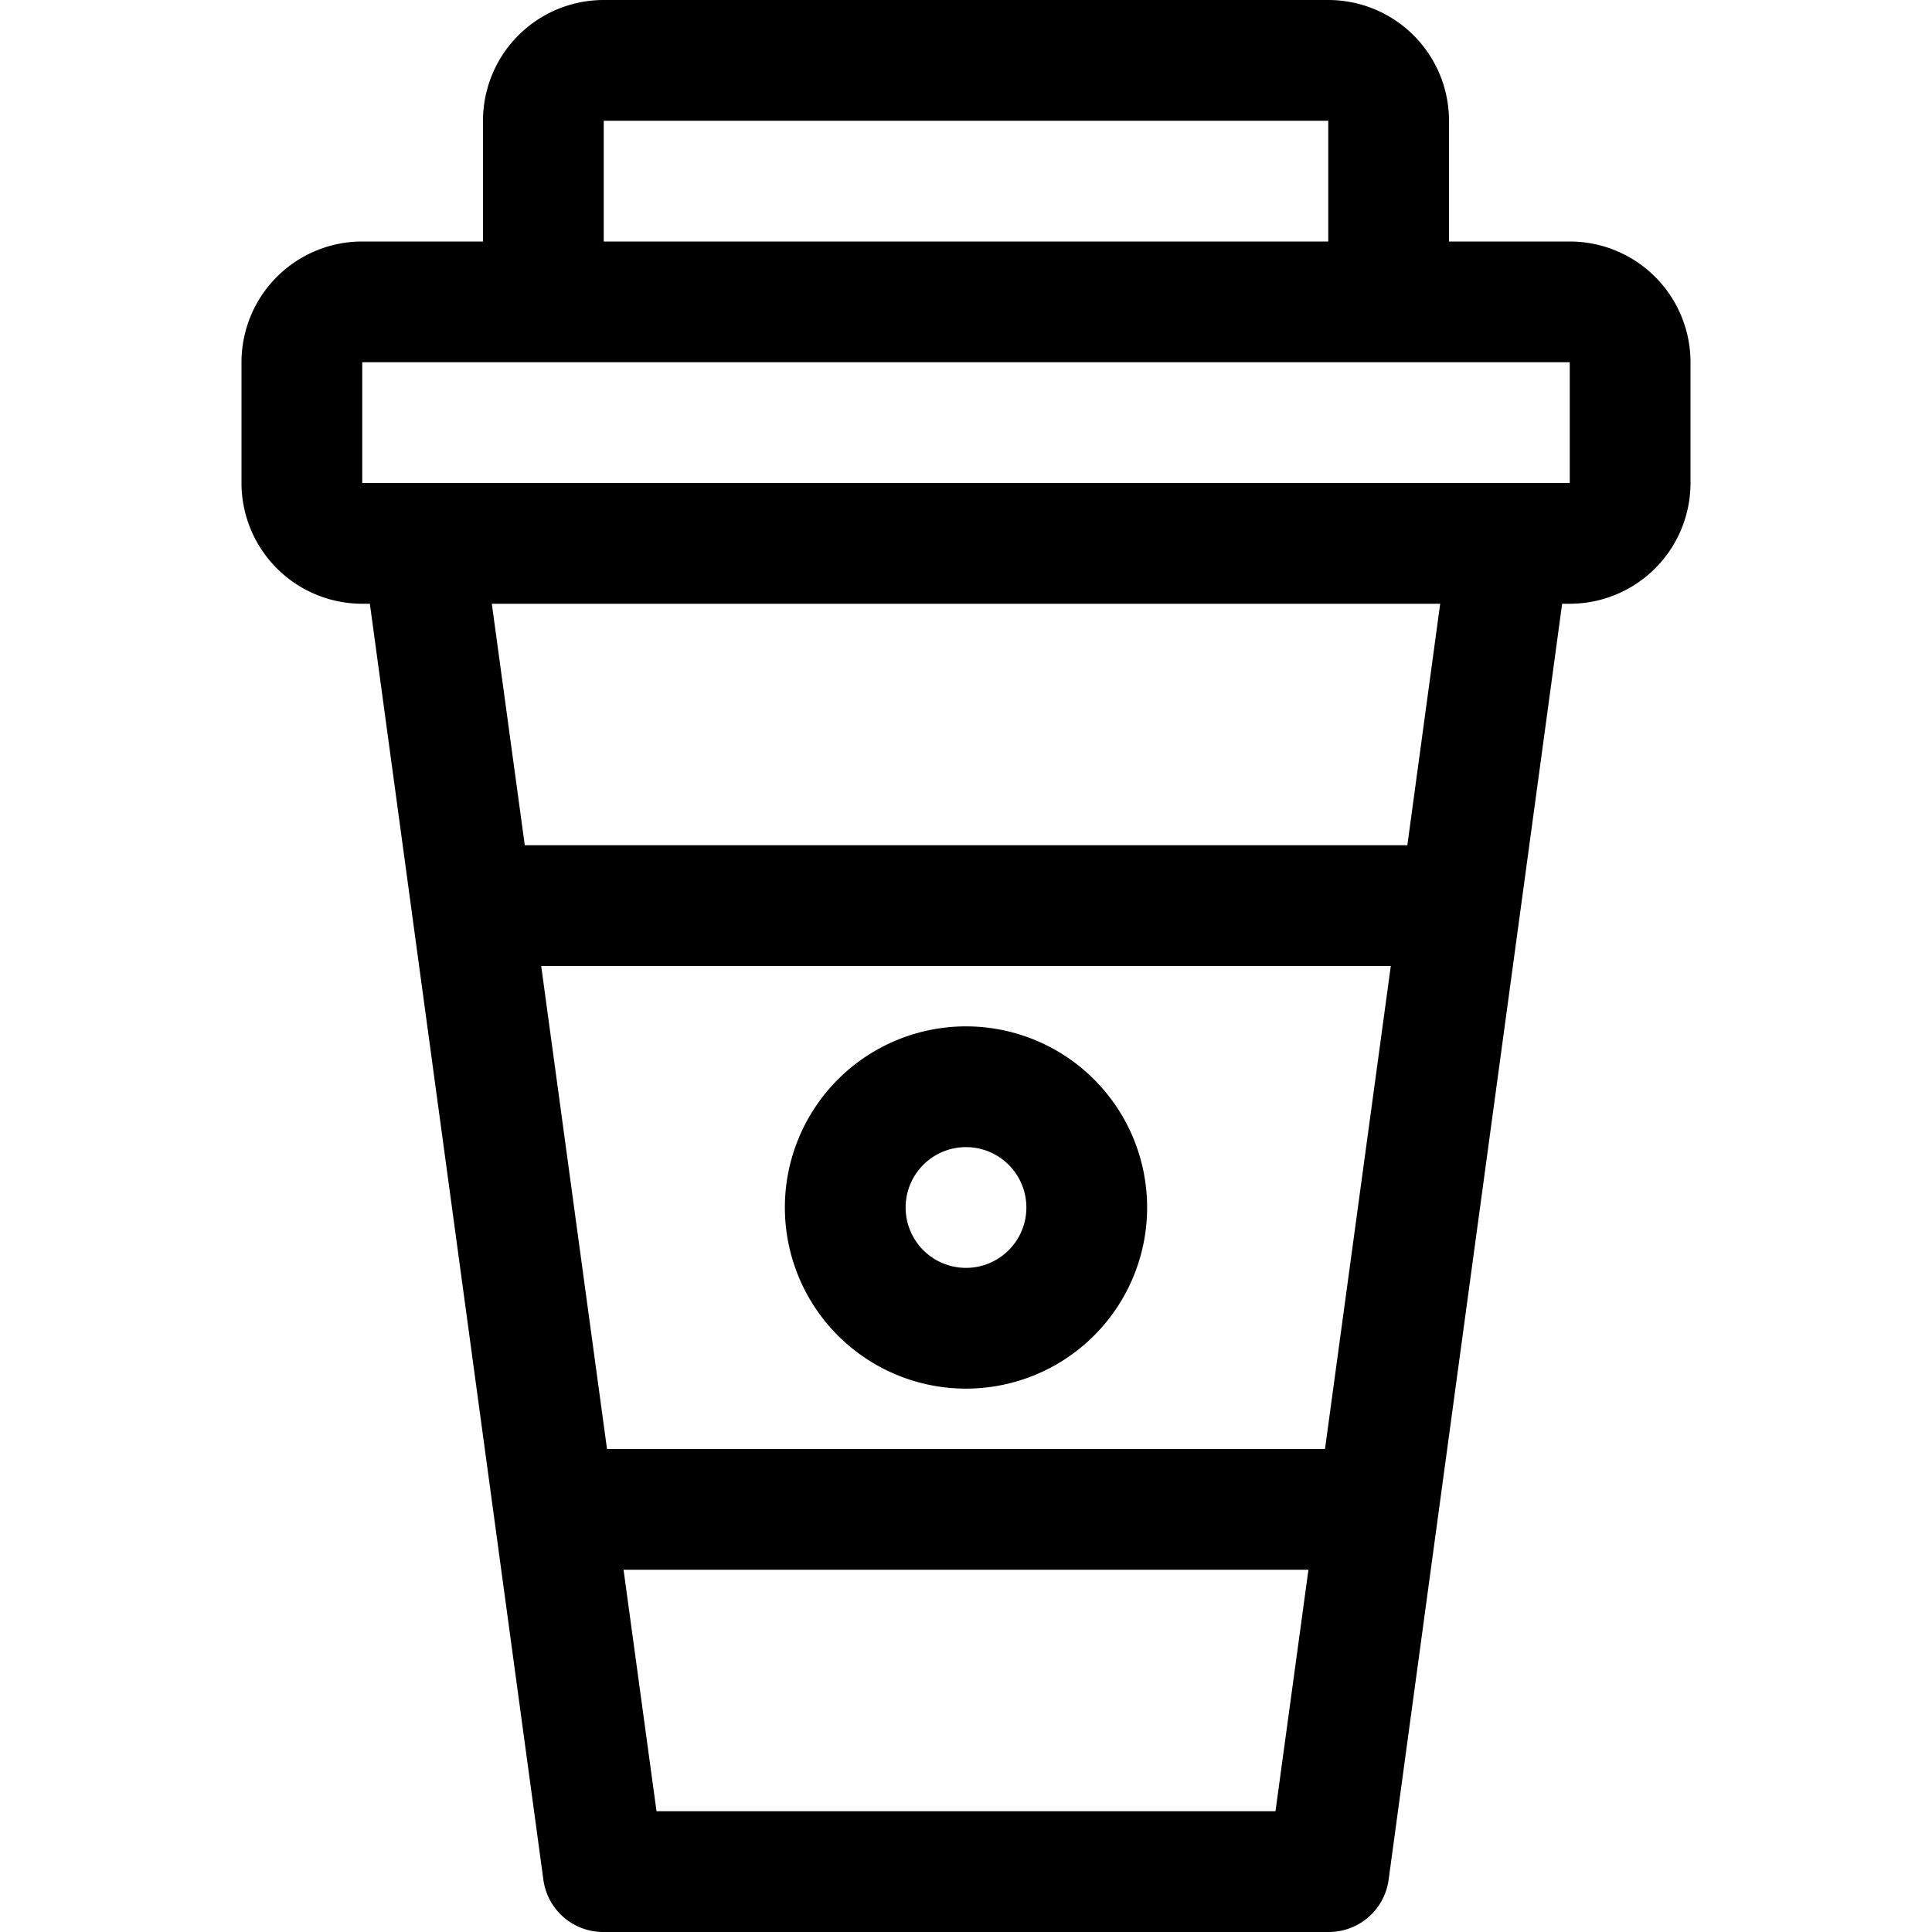
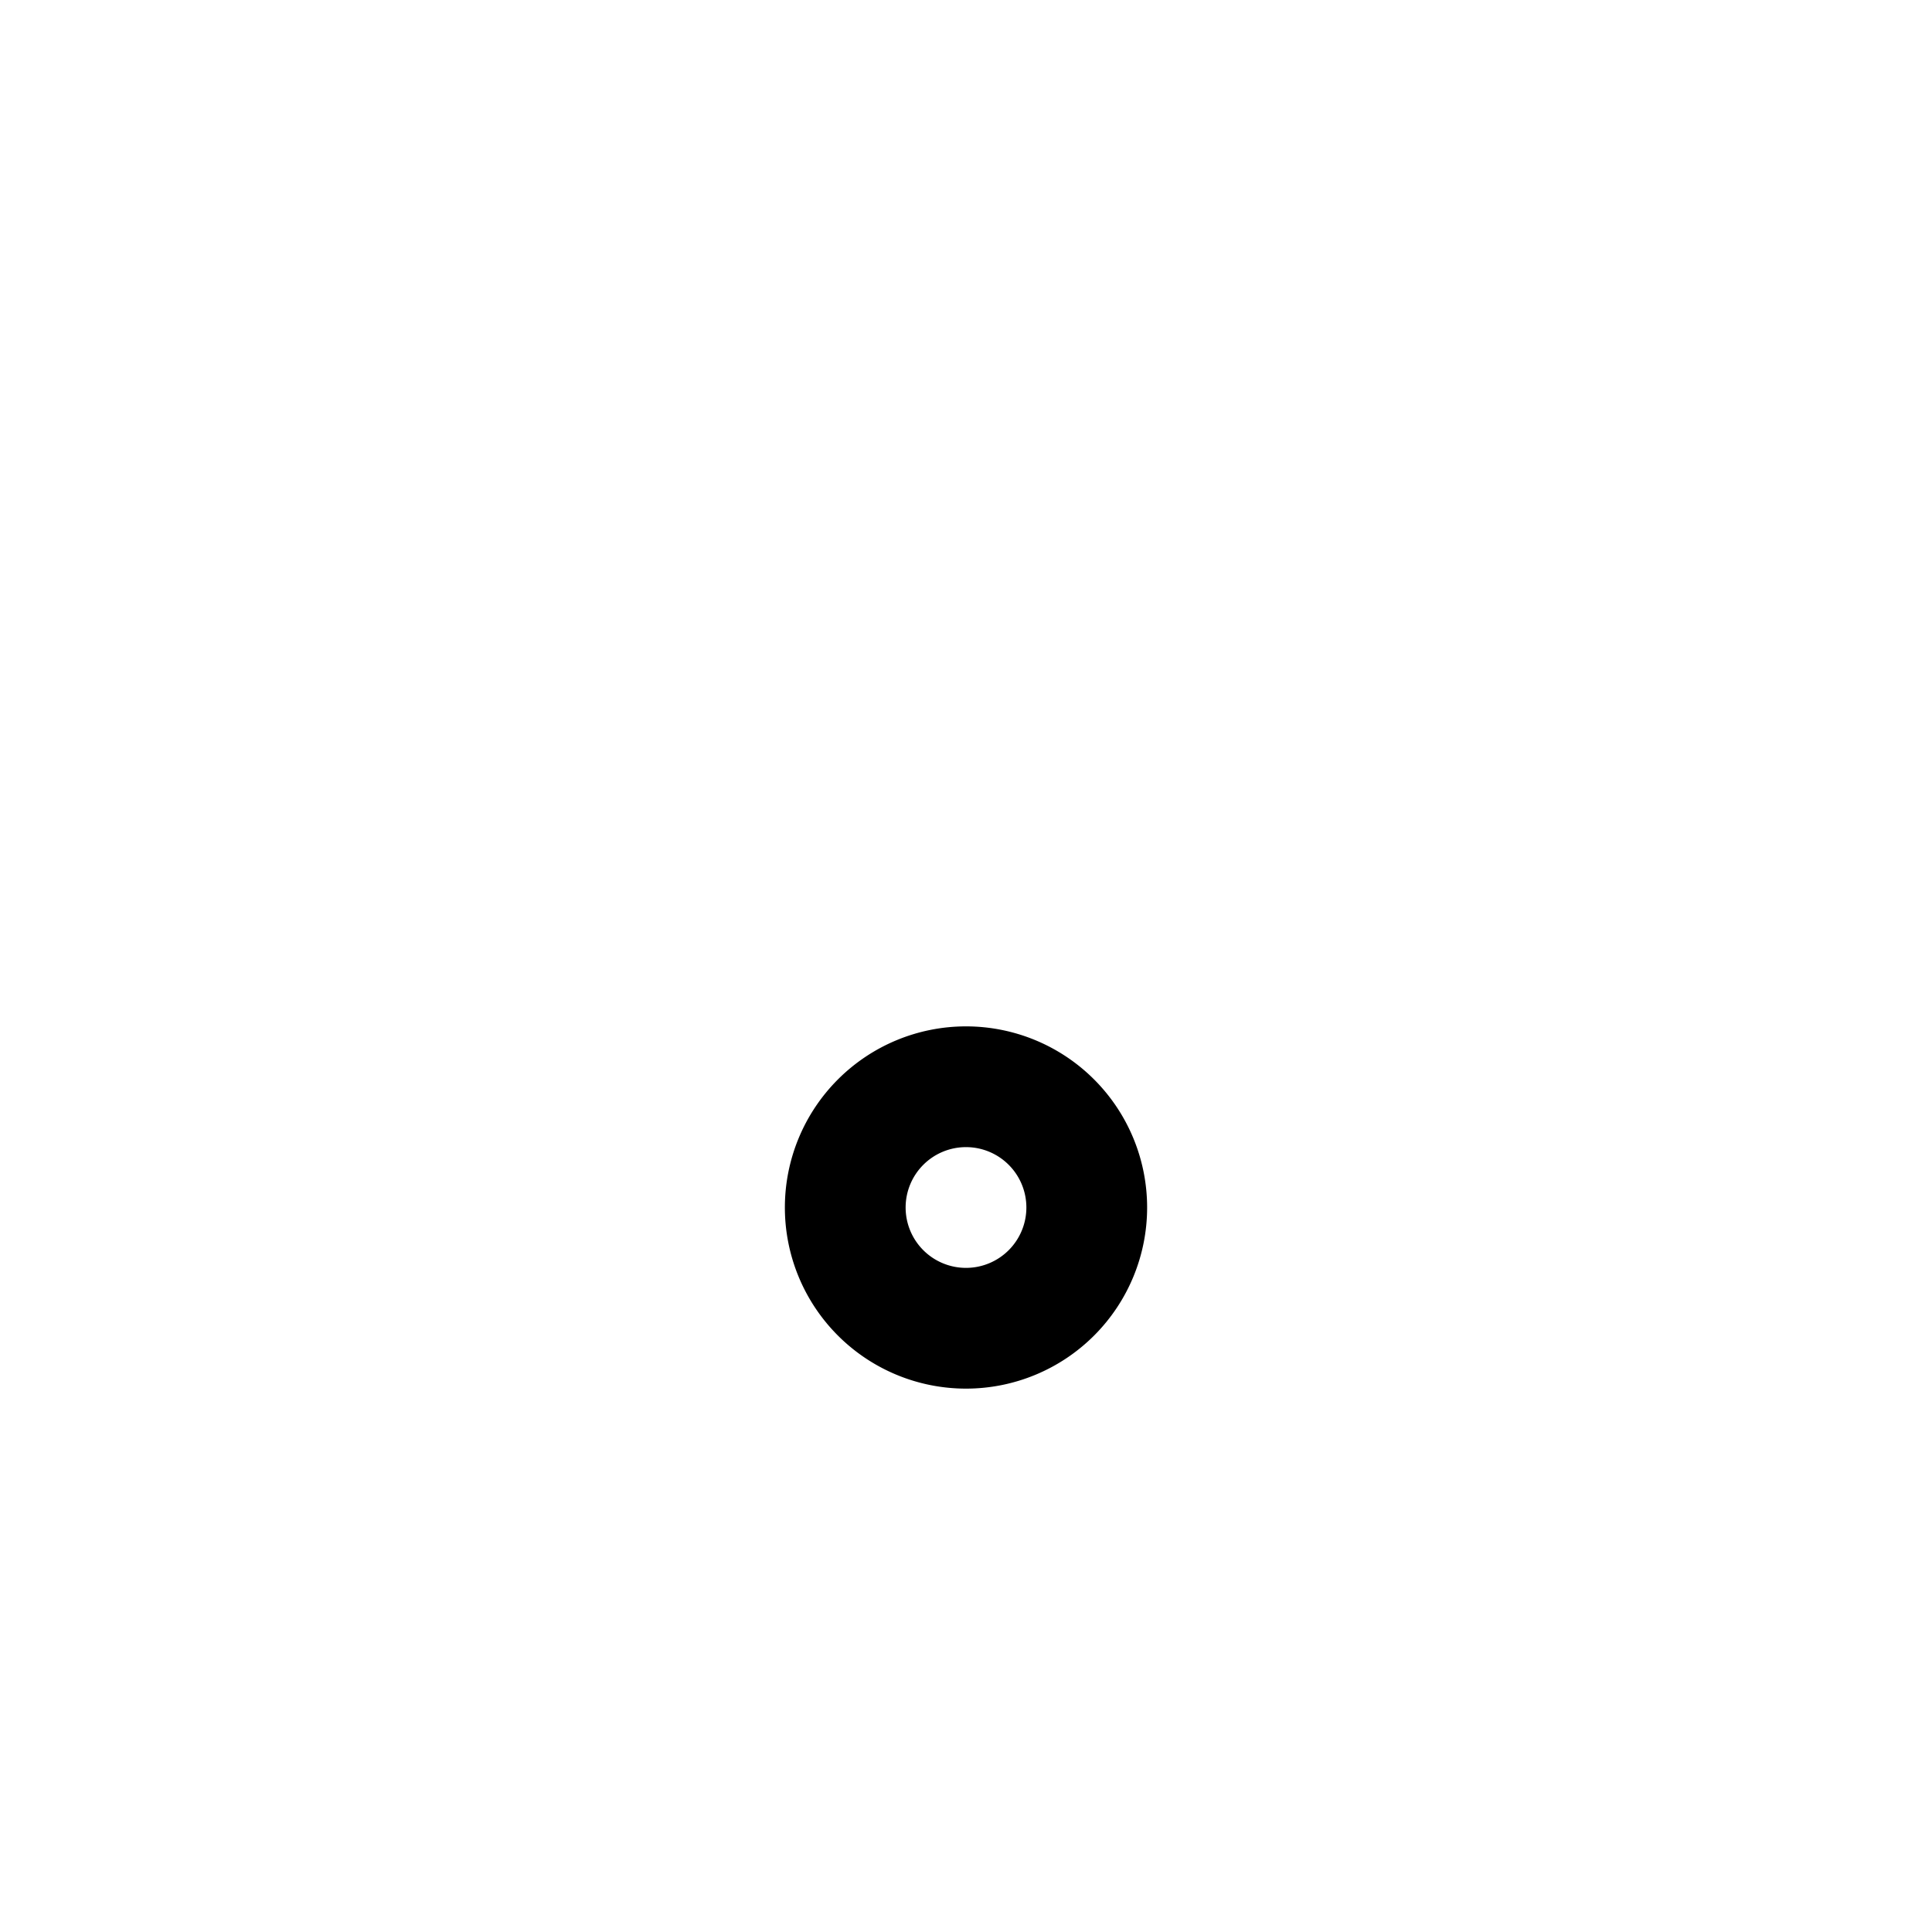
<svg xmlns="http://www.w3.org/2000/svg" viewBox="0 0 16 16">
  <title>coffee-cup</title>
-   <path d="M11,0H5A1,1,0,0,0,4,1V2H3A1,1,0,0,0,2,3V4A1,1,0,0,0,3,5h.063L4.5,15.567A.5.5,0,0,0,5,16h6a.5.5,0,0,0,.5-.433L12.937,5H13a1,1,0,0,0,1-1V3a1,1,0,0,0-1-1H12V1A1,1,0,0,0,11,0ZM5,1h6V2H5Zm5.973,11H5.027L4.482,8h7.036ZM5.437,15l-.273-2h5.672l-.273,2Zm6.218-8H4.346L4.073,5h7.854ZM13,4H3V3H13Z" />
  <path d="M8,11.5A1.5,1.5,0,1,0,6.5,10,1.5,1.5,0,0,0,8,11.5Zm0-2a.5.5,0,1,1-.5.5A.5.5,0,0,1,8,9.5Z" />
</svg>